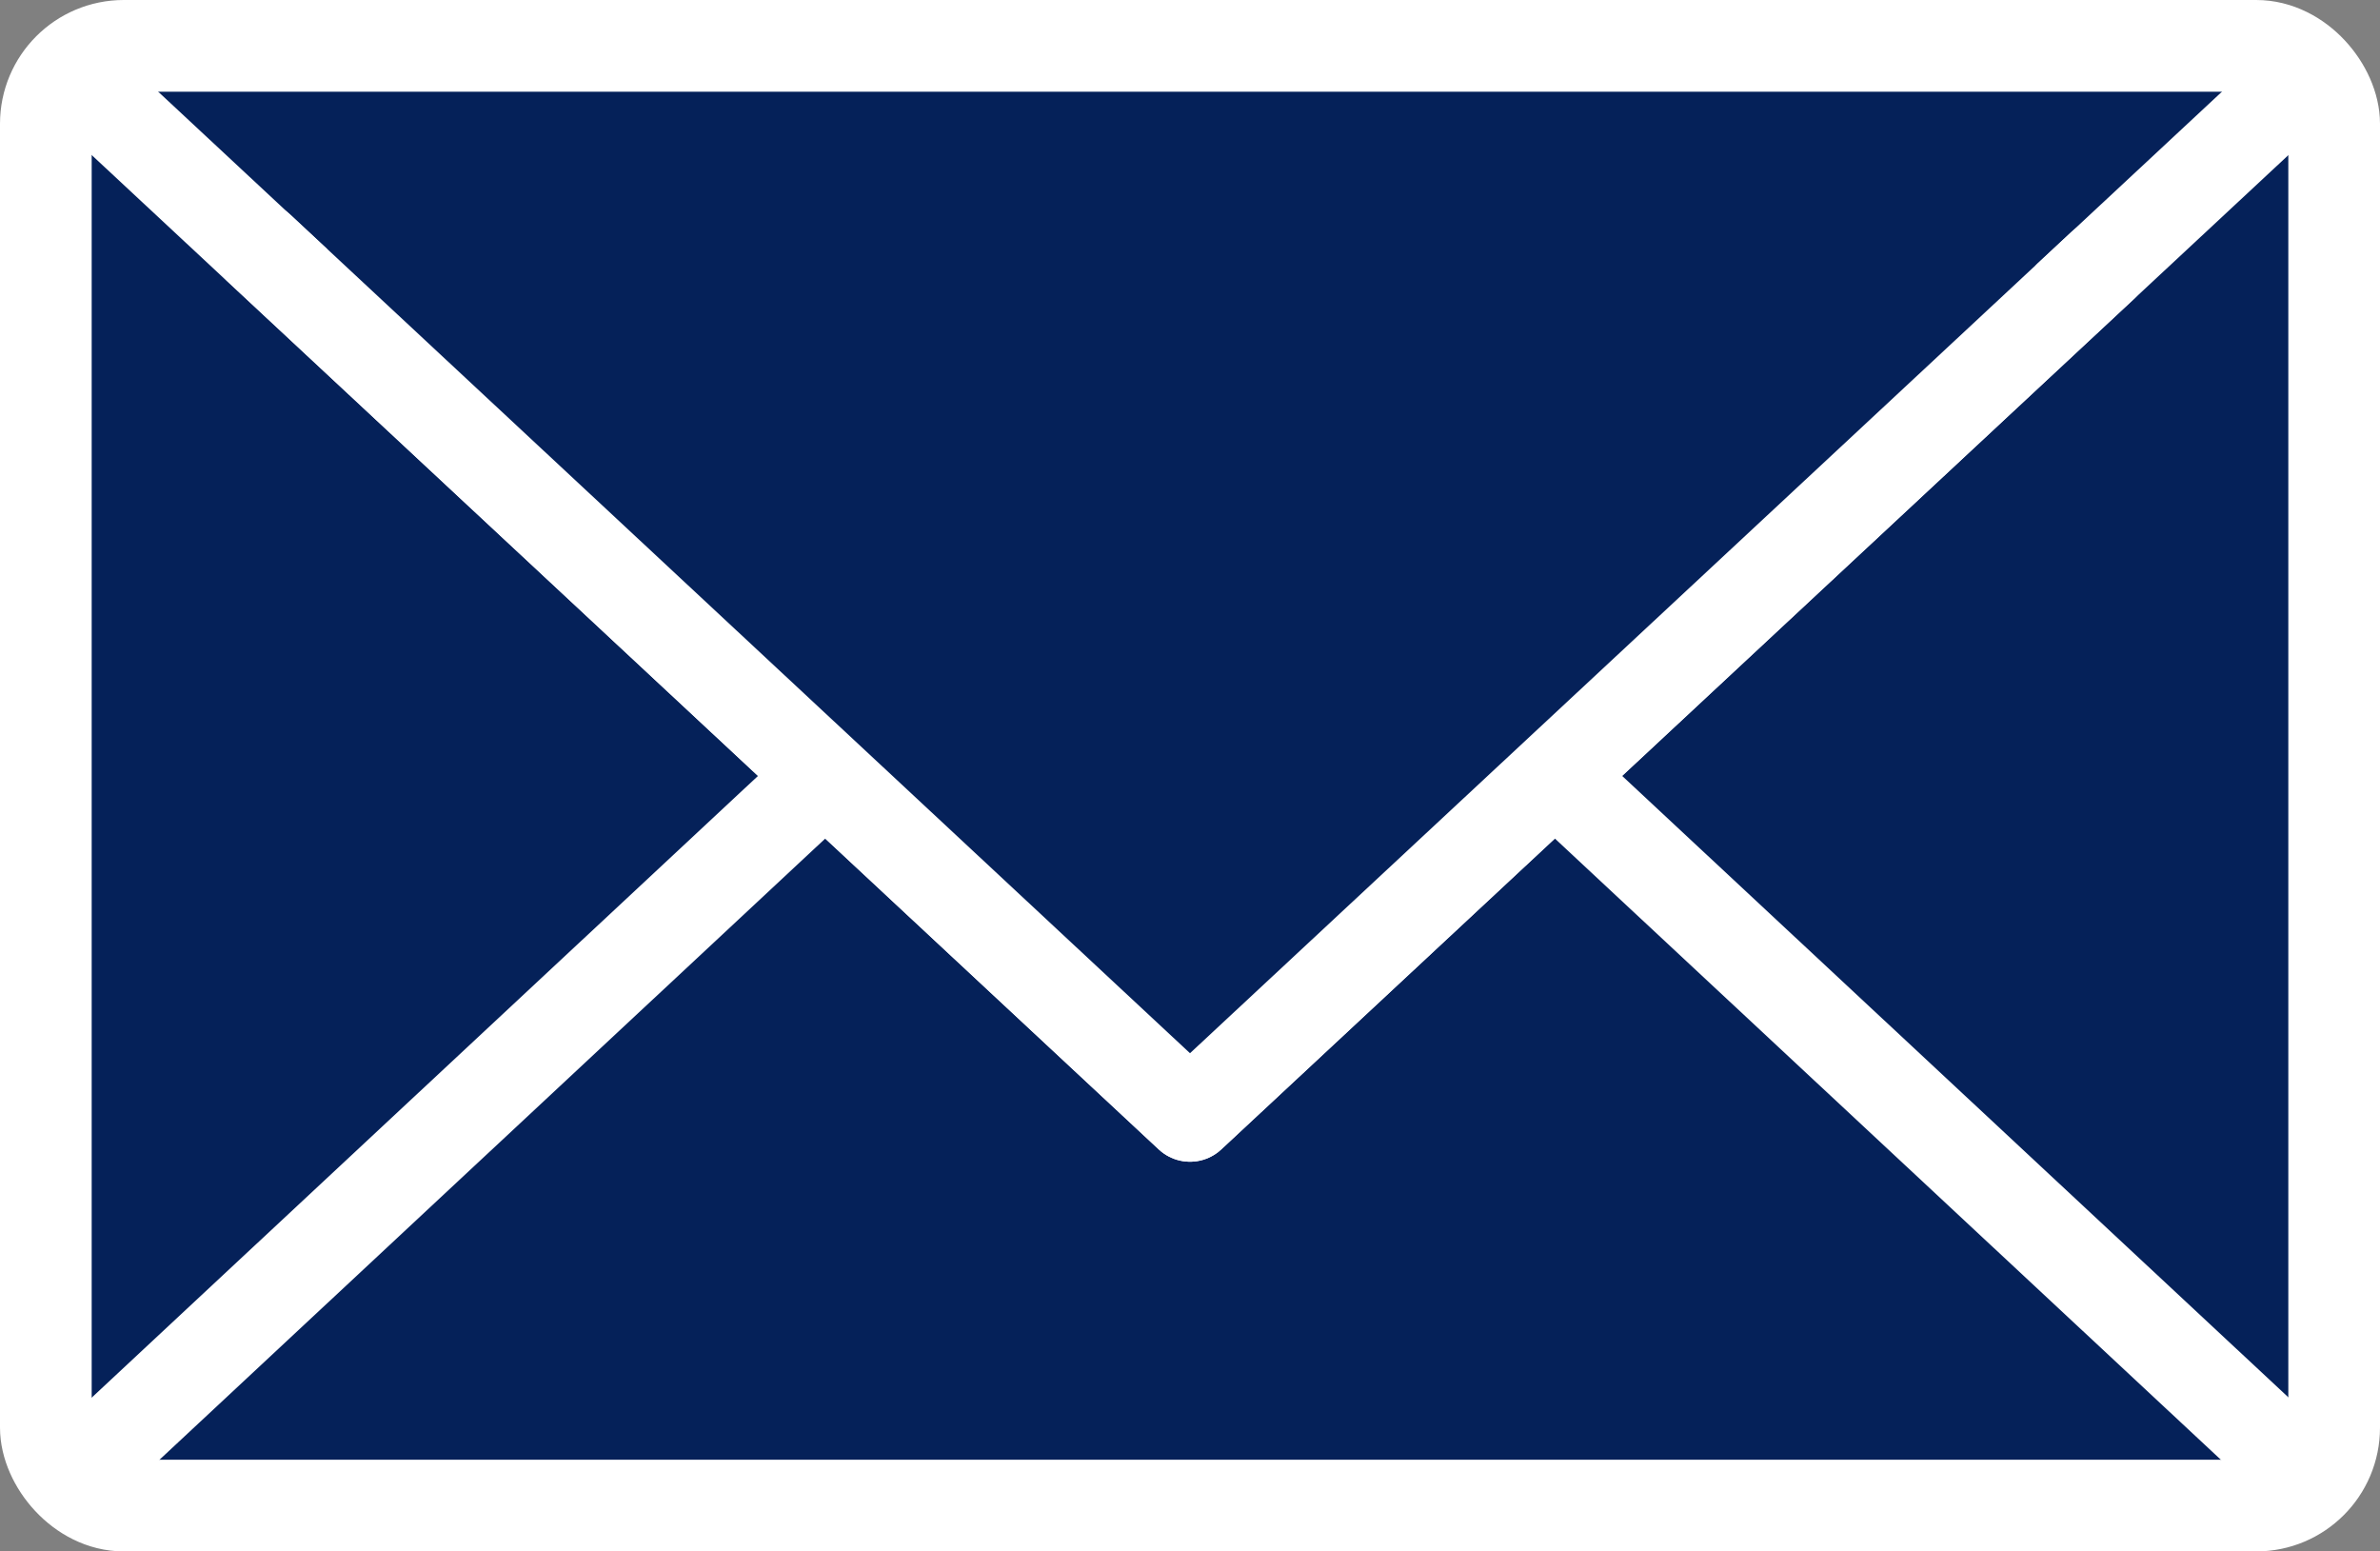
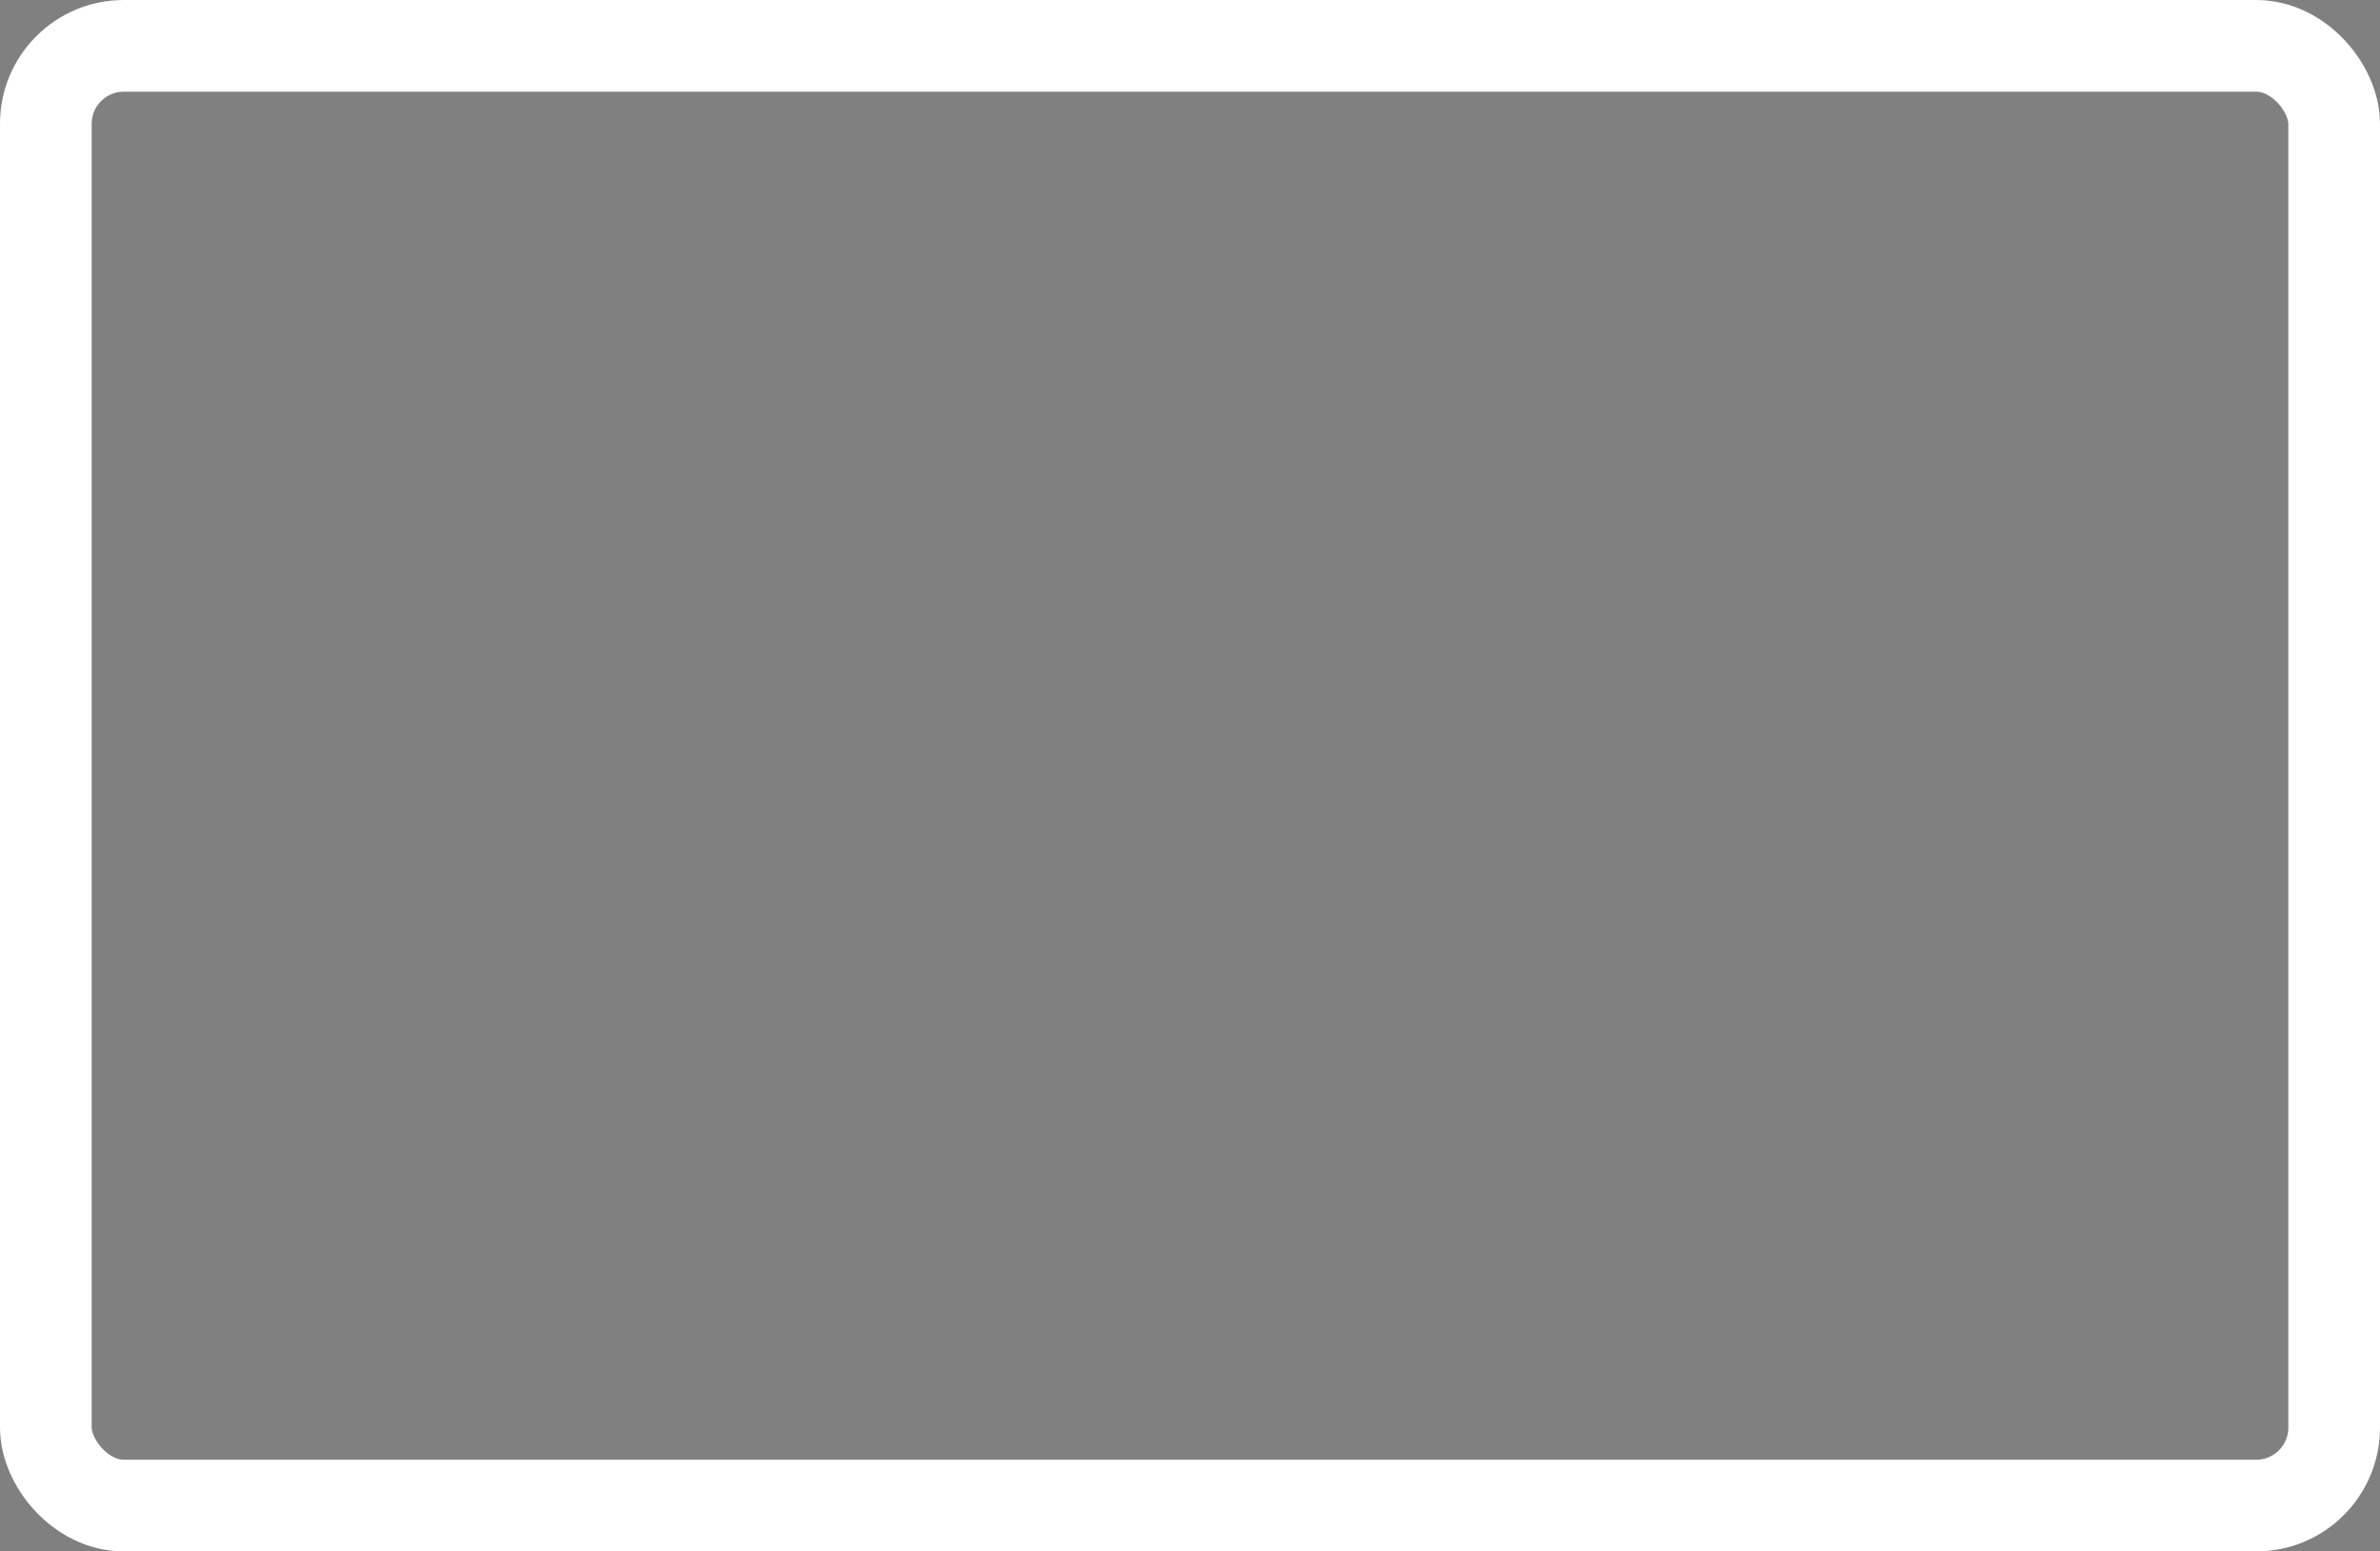
<svg xmlns="http://www.w3.org/2000/svg" id="_レイヤー_2" data-name="レイヤー 2" viewBox="0 0 25.96 16.92">
  <rect x="0" y="0" width="25.96" height="16.92" fill="#808080" stroke="none" />
  <defs>
    <style>
      .cls-1, .cls-2 {
        stroke: #fff;
        stroke-linecap: round;
        stroke-linejoin: round;
      }

      .cls-1, .cls-3 {
        fill: #052159;
      }

      .cls-2 {
        fill: none;
      }
    </style>
  </defs>
  <g id="_レイヤー_1-2" data-name="レイヤー 1">
    <g>
      <g>
-         <rect class="cls-3" x=".5" y=".5" width="24.96" height="15.92" rx=".85" ry=".85" />
        <rect class="cls-2" x=".5" y=".5" width="24.96" height="15.92" rx=".85" ry=".85" />
      </g>
-       <polyline class="cls-2" points="25 15.96 12.98 4.75 1.05 15.88" />
-       <polyline class="cls-2" points="24.83 1.13 12.98 12.17 1.11 1.11" />
-       <polyline class="cls-1" points="22.93 2.9 12.98 12.17 2.83 2.71" />
    </g>
  </g>
</svg>